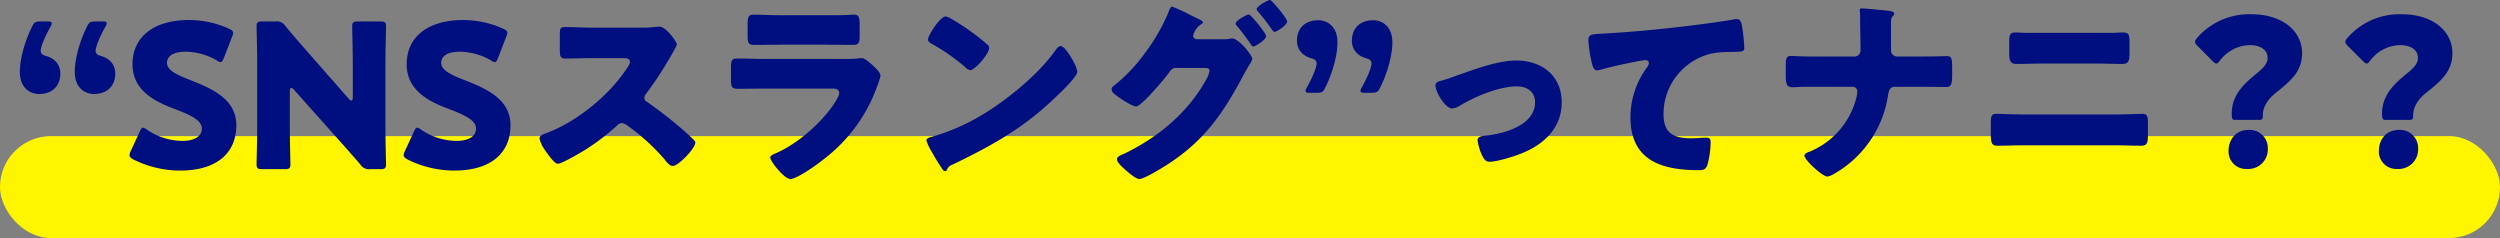
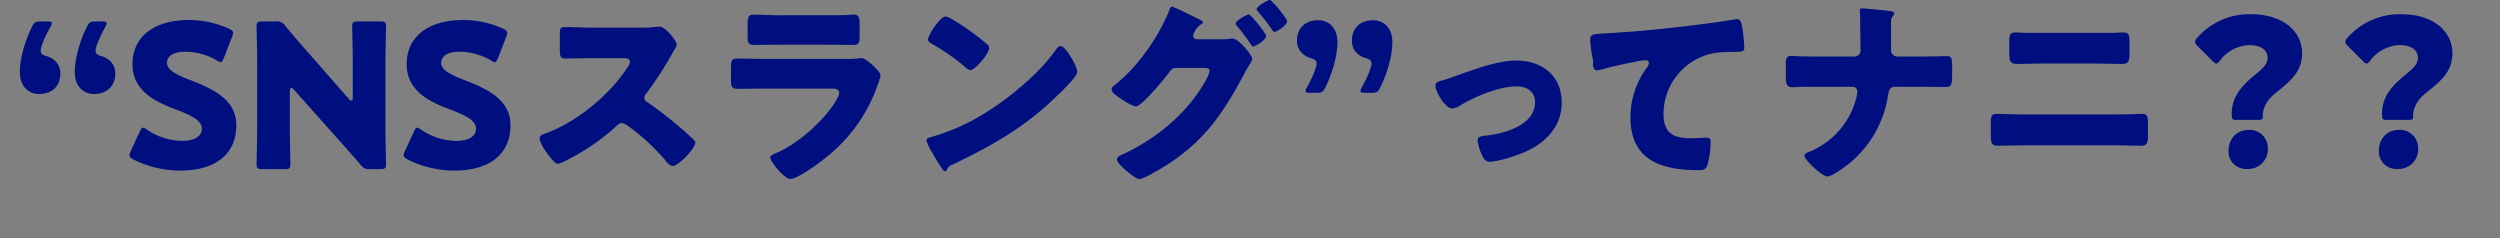
<svg xmlns="http://www.w3.org/2000/svg" width="711" height="67.709" viewBox="0 0 711 67.709">
  <rect x="0" y="0" width="711" height="67.709" fill="#808080" stroke="none" />
  <g id="グループ_10784" data-name="グループ 10784" transform="translate(-133 -875.291)">
-     <rect id="長方形_10" data-name="長方形 10" width="711" height="29" rx="14.5" transform="translate(133 914)" fill="#fff500" />
-     <path id="パス_18555" data-name="パス 18555" d="M-328.32-31.806c-.855-.228-1.482-.57-1.482-1.482,0-1.254,1.425-4.446,2.793-6.84a1.919,1.919,0,0,0,.342-.969c0-.4-.342-.513-1.2-.513h-1.995c-1.368,0-1.824.228-2.394,1.482-1.71,3.306-3.477,8.664-3.477,12.882,0,4.56,2.907,6.27,5.472,6.27,3.99,0,6.042-2.565,6.042-5.814C-324.216-29.241-325.7-31.065-328.32-31.806Zm-15.618,0c-.855-.228-1.482-.57-1.482-1.482,0-1.254,1.425-4.446,2.793-6.84a1.919,1.919,0,0,0,.342-.969c0-.4-.342-.513-1.2-.513h-1.995c-1.368,0-1.824.228-2.394,1.482-1.71,3.306-3.477,8.664-3.477,12.882,0,4.56,2.907,6.27,5.472,6.27,3.99,0,6.042-2.565,6.042-5.814C-339.834-29.241-341.316-31.065-343.938-31.806Zm40.983,6.84c-3.534-1.368-6.555-2.736-6.555-4.845,0-1.71,1.425-3.192,5.358-3.192a18.153,18.153,0,0,1,8.778,2.451,2.2,2.2,0,0,0,1.083.513c.4,0,.627-.4.969-1.2l2.337-6.042a3.388,3.388,0,0,0,.285-1.083c0-.513-.4-.8-1.2-1.2a27.711,27.711,0,0,0-11.343-2.451c-9.747,0-16.074,4.56-16.074,12.6,0,7.353,6.213,10.488,11.571,12.54,4.674,1.767,8.151,3.249,8.151,5.757,0,2.166-2.109,3.477-5.529,3.477A18.184,18.184,0,0,1-315.21-10.83a2.58,2.58,0,0,0-1.14-.57c-.342,0-.57.4-.912,1.14l-2.565,5.529a3.02,3.02,0,0,0-.342,1.14c0,.513.342.8,1.14,1.254A29.834,29.834,0,0,0-305.748.8c10.146,0,15.96-4.788,15.96-12.882C-289.788-19.608-296.856-22.572-302.955-24.966Zm28.386,3.192c0-.627.171-.912.456-.912.171,0,.4.114.684.456l12.654,14.193c2.337,2.622,4.218,4.731,6.27,7.125A2.873,2.873,0,0,0-251.712.4h2.85c1.311,0,1.653-.228,1.653-1.425,0-.4-.171-6.954-.171-9.975V-30.21c0-3.021.171-9.576.171-9.975,0-1.2-.342-1.425-1.653-1.425h-6.327c-1.311,0-1.653.228-1.653,1.425,0,.4.171,6.954.171,9.975v10.2c0,.627-.171.912-.4.912a1.225,1.225,0,0,1-.741-.513l-11.856-13.509c-2.052-2.337-4.047-4.617-6.156-7.182a2.873,2.873,0,0,0-2.793-1.311h-3.762c-1.311,0-1.653.228-1.653,1.425,0,.4.171,6.954.171,9.975V-11c0,3.021-.171,9.576-.171,9.975,0,1.2.342,1.425,1.653,1.425h6.327c1.311,0,1.653-.228,1.653-1.425,0-.4-.171-6.954-.171-9.975Zm49.59-3.192c-3.534-1.368-6.555-2.736-6.555-4.845,0-1.71,1.425-3.192,5.358-3.192a18.153,18.153,0,0,1,8.778,2.451,2.2,2.2,0,0,0,1.083.513c.4,0,.627-.4.969-1.2l2.337-6.042a3.387,3.387,0,0,0,.285-1.083c0-.513-.4-.8-1.2-1.2a27.711,27.711,0,0,0-11.343-2.451c-9.747,0-16.074,4.56-16.074,12.6,0,7.353,6.213,10.488,11.571,12.54,4.674,1.767,8.151,3.249,8.151,5.757,0,2.166-2.109,3.477-5.529,3.477a18.184,18.184,0,0,1-10.089-3.192,2.58,2.58,0,0,0-1.14-.57c-.342,0-.57.4-.912,1.14l-2.565,5.529a3.021,3.021,0,0,0-.342,1.14c0,.513.342.8,1.14,1.254A29.834,29.834,0,0,0-227.772.8c10.146,0,15.96-4.788,15.96-12.882C-211.812-19.608-218.88-22.572-224.979-24.966Zm36.537-14.877c-2.622,0-5.244-.171-7.866-.171-1.368,0-1.482.4-1.482,2.394V-33.8c0,2.052.114,2.736,1.539,2.736,2.622,0,5.244-.114,7.809-.114h8.664c.969,0,1.938.114,1.938,1.083a3.93,3.93,0,0,1-.8,1.71c-5.13,7.866-14.592,15.561-23.427,18.7-.684.228-1.482.57-1.482,1.425a8.834,8.834,0,0,0,1.425,3.078c.627.912,2.736,4.047,3.762,4.047,1.14,0,6.669-3.249,7.923-4.047a65.2,65.2,0,0,0,8.949-6.84,2,2,0,0,1,1.425-.684,4.573,4.573,0,0,1,1.881.969A61.294,61.294,0,0,1-168.15-2.565a1.023,1.023,0,0,1,.285.4c.627.741,1.368,1.653,2.223,1.653,1.6,0,6.384-5.016,6.384-6.612a.813.813,0,0,0-.342-.684c-.4-.513-2.394-2.28-2.964-2.793A117.9,117.9,0,0,0-172.938-18.7a1.288,1.288,0,0,1-.8-1.2,1.557,1.557,0,0,1,.456-1.083,105.744,105.744,0,0,0,7.923-12.312,6.679,6.679,0,0,0,.855-1.767c0-.8-3.135-5.073-4.9-5.073a12,12,0,0,0-1.425.114,30.27,30.27,0,0,1-3.933.171Zm53.352-3.534c-2.793,0-5.928-.171-7.638-.171-1.311,0-1.653.684-1.653,2.565v3.135c0,2.166.114,2.907,1.824,2.907,2.508,0,5.016-.057,7.467-.057h13.281c2.451,0,4.959.057,7.467.057,1.767,0,1.824-.741,1.824-3.078V-40.7c0-2.052-.228-2.85-1.653-2.85-.741,0-1.482.114-2.223.114-1.824.057-3.648.057-5.415.057Zm-4.332,12.426c-2.622,0-5.244-.114-7.866-.114-1.482,0-1.824.342-1.824,2.622v3.249c0,2.223.228,2.736,1.938,2.736,2.508,0,5.016-.057,7.581-.057h19.437c.684,0,1.824.114,1.824,1.254,0,1.083-1.824,3.648-2.508,4.56-3.876,5.073-10.032,10.317-15.96,12.768-.4.171-1.14.513-1.14,1.026,0,1.083,3.99,6.1,5.7,6.1,1.938,0,7.809-4.218,9.462-5.586A45.077,45.077,0,0,0-107.5-23.256a20.528,20.528,0,0,0,.912-2.85c0-.912-1.026-1.881-1.71-2.565-.8-.741-2.679-2.508-3.591-2.508a10.176,10.176,0,0,0-1.311.114,33.9,33.9,0,0,1-3.762.114Zm51.414-12.084c-1.653,0-5.073,5.415-5.073,6.555,0,.57.57.912,1.026,1.2a58.706,58.706,0,0,1,9.576,6.669,2.486,2.486,0,0,0,1.425.855c1.311,0,5.358-4.617,5.358-6.27a1.219,1.219,0,0,0-.513-1.026,65.086,65.086,0,0,0-10.032-7.182A5.779,5.779,0,0,0-88.008-43.035ZM-55.347-34.6c-.627,0-1.083.627-1.6,1.368-.114.171-.228.285-.342.456C-62.073-26.22-70.851-19.1-77.862-14.934a60.02,60.02,0,0,1-14.592,6.27c-.456.114-1.083.4-1.083.912a14.416,14.416,0,0,0,1.653,3.42A50.2,50.2,0,0,0-89.205.057c.228.4.57.912,1.026.912a.5.5,0,0,0,.456-.342A2.473,2.473,0,0,1-86.184-.855c11.4-5.472,20.577-10.6,29.754-19.551,1.2-1.14,5.814-5.529,5.814-6.9a9.068,9.068,0,0,0-.969-2.679c-.171-.228-.228-.456-.342-.627C-52.44-31.521-54.207-34.6-55.347-34.6Zm38.7-1.938c-.57-.114-1.026-.4-1.026-1.026a5.423,5.423,0,0,1,2.28-3.249c.171-.114.513-.285.513-.513,0-.4-.855-.8-1.2-.969-.285-.114-1.083-.513-2.052-.969a48.577,48.577,0,0,0-5.529-2.565c-.456,0-.8.969-1.026,1.6a53.833,53.833,0,0,1-6.612,11.514A47.282,47.282,0,0,1-40.3-23.256a1.222,1.222,0,0,0-.57.912,1.832,1.832,0,0,0,.741,1.311c.969.855,5.016,3.591,6.213,3.591.8,0,2.793-2.052,3.876-3.135a4.66,4.66,0,0,1,.456-.513c1.368-1.482,3.876-4.332,5.016-5.928.513-.684.969-1.368,1.938-1.368h8.151c.684,0,1.482.057,1.482.8a7.85,7.85,0,0,1-1.026,2.622C-19.209-15.618-27.7-8.607-37.278-3.99c-.969.4-2.052.8-2.052,1.6,0,.855,1.482,2.166,2.166,2.793.912.8,3.135,2.793,4.218,2.793,1.368,0,6.612-3.249,8.037-4.161C-14.136-7.923-8.835-15.96-2.964-27.075c.513-.912.969-1.653,1.311-2.28a4.29,4.29,0,0,0,.8-1.6c0-1.026-3.819-5.814-5.7-5.814a1.939,1.939,0,0,0-.57.057,9.263,9.263,0,0,1-2.166.171ZM4.161-47.709C3.591-47.709.4-45.942.4-45.087c0,.228.171.4.342.627a58.514,58.514,0,0,1,4.047,5.244c.171.228.4.57.684.57.684,0,3.591-1.938,3.591-2.964C9.063-42.465,4.731-47.709,4.161-47.709Zm-5.985,4.1c-.513,0-3.762,1.71-3.762,2.622a1.216,1.216,0,0,0,.4.684A61.322,61.322,0,0,1-1.2-35c.171.228.342.513.627.513.513,0,3.648-1.824,3.648-2.964C3.078-38.247-1.254-43.6-1.824-43.6ZM17.5-21.318c1.368,0,1.824-.228,2.394-1.482,1.71-3.306,3.477-8.664,3.477-12.882,0-4.56-2.907-6.27-5.472-6.27-3.99,0-6.042,2.565-6.042,5.814,0,2.451,1.482,4.275,4.1,5.016.855.228,1.482.57,1.482,1.482,0,1.254-1.425,4.446-2.793,6.84a1.919,1.919,0,0,0-.342.969c0,.4.342.513,1.2.513Zm15.618,0c1.368,0,1.824-.228,2.394-1.482,1.71-3.306,3.477-8.664,3.477-12.882,0-4.56-2.907-6.27-5.472-6.27-3.99,0-6.042,2.565-6.042,5.814,0,2.451,1.482,4.275,4.1,5.016.855.228,1.482.57,1.482,1.482,0,1.254-1.425,4.446-2.793,6.84a1.919,1.919,0,0,0-.342.969c0,.4.342.513,1.2.513Zm41.1-9.177c-5.13,0-11.571,2.394-16.416,4.1-1.14.4-3.078,1.14-4.161,1.425-1.71.456-2.394.627-2.394,1.6,0,1.824,2.793,6.5,4.731,6.5a4.482,4.482,0,0,0,2.109-.741c4.332-2.622,11.229-5.529,16.3-5.529,2.793,0,5.187,1.425,5.187,4.5,0,6.612-8.949,9.006-14.193,9.519-1.254.114-2.166.4-2.166,1.311a14.626,14.626,0,0,0,1.425,4.56c.456.855.912,1.539,1.995,1.539,2.166,0,6.9-1.482,9.006-2.337,6.384-2.508,11.514-7.239,11.514-14.535C87.153-26.22,81.453-30.5,74.214-30.5ZM97.128-27.7a4.4,4.4,0,0,0,.855-.114c2.964-.855,6.84-1.71,9.861-2.28a26.52,26.52,0,0,1,3.078-.513c.627,0,1.026.342,1.026.855a2.531,2.531,0,0,1-.57,1.254A23.886,23.886,0,0,0,106.7-14.364C106.7-2.052,115.539.684,126.141.684c1.2,0,1.881-.114,2.394-1.311A25.121,25.121,0,0,0,129.5-7.3c0-1.083-.4-1.254-1.425-1.254-.855,0-2.679.171-4.161.171-5.016,0-7.809-1.482-7.809-6.9A17.66,17.66,0,0,1,127.851-31.92c2.907-1.026,5.187-.969,8.208-1.026C138.4-33,139.08-33,139.08-34.086a47.7,47.7,0,0,0-.684-6.327c-.171-.912-.456-1.881-1.482-1.881a1.578,1.578,0,0,0-.513.057c-4.1.741-8.664,1.311-12.768,1.824-8.379,1.026-16.7,1.824-25.08,2.28-3.021.171-3.819.171-3.819,1.938a38.491,38.491,0,0,0,.912,6.1C95.817-29.3,96.159-27.7,97.128-27.7Zm62.985-3.933c-1.71,0-3.363,0-5.073-.057-.855,0-1.767-.114-2.622-.114-1.482,0-1.539.855-1.539,2.964v2.28c0,2.451.114,3.648,1.767,3.648.513,0,1.254,0,1.767-.057.969-.057,1.881-.057,2.85-.057h12.654a1.3,1.3,0,0,1,1.311,1.368A14.322,14.322,0,0,1,171-20.121a22.6,22.6,0,0,1-13.224,15.5c-.627.228-1.6.57-1.6,1.2,0,1.2,5.13,5.928,6.555,5.928a5.16,5.16,0,0,0,1.311-.456,31.008,31.008,0,0,0,15.9-22.572c.228-1.482.57-2.508,1.938-2.508H188.5c2.622,0,5.244.057,7.866.057,1.368,0,1.824-.4,1.824-3.306v-2.508c0-2.565-.285-2.964-1.6-2.964-.741,0-1.539.057-2.28.057-1.938.057-3.876.057-5.814.057h-5.928a1.833,1.833,0,0,1-1.71-1.254c-.057-.228-.057-1.995-.057-3.876V-41.04c0-1.254.057-1.6.57-2.109a1.125,1.125,0,0,0,.342-.684c0-.627-1.14-.741-1.6-.8-1.254-.171-6.726-.684-7.638-.684-.342,0-.57.114-.57.456,0,.4.114.8.114,1.824v.627c0,2.964.114,5.985.114,9.006a1.693,1.693,0,0,1-1.71,1.767Zm59.337-6.726c-1.083,0-2.109-.114-3.192-.114-1.425,0-1.824.456-1.824,2.451v3.306c0,2.052.114,3.192,2.052,3.192,2.508,0,5.016-.114,7.467-.114h15.1c2.508,0,5.016.114,7.524.114,1.824,0,2.052-1.026,2.052-2.964v-3.42c0-2.052-.342-2.565-1.824-2.565-1.083,0-2.166.114-3.249.114Zm-1.026,23.2c-2.337,0-6.783-.171-7.638-.171-1.368,0-1.6.627-1.6,2.679v3.135c0,2.394.228,3.249,1.881,3.249,2.451,0,4.9-.114,7.353-.114h26.22c2.451,0,4.9.114,7.353.114,1.6,0,1.881-.8,1.881-3.021v-3.42c0-1.995-.285-2.622-1.6-2.622-.912,0-4.845.171-7.638.171Zm67.089,1.539c.912,0,1.026-.228,1.026-1.254,0-2.394,1.425-4.617,3.648-6.384,4.332-3.477,7.524-6.1,7.524-11.343,0-6.27-5.586-11.058-14.421-11.058a19.648,19.648,0,0,0-15.333,6.612c-.456.513-.684.855-.684,1.2,0,.4.228.741.741,1.254l4.161,4.161c.513.513.855.8,1.14.8.342,0,.627-.342,1.083-.912a10.942,10.942,0,0,1,8.265-4.332c3.249,0,5.244,1.311,5.244,3.648,0,1.767-1.482,3.078-3.306,4.56-3.477,2.85-6.9,6.042-6.9,11.286,0,1.311.114,1.767.969,1.767Zm-2.907,2.85c-3.762,0-5.814,2.736-5.814,6.1A4.974,4.974,0,0,0,282.036.342a5.573,5.573,0,0,0,5.928-5.871A5.153,5.153,0,0,0,282.606-10.773Zm45.657-2.85c.912,0,1.026-.228,1.026-1.254,0-2.394,1.425-4.617,3.648-6.384,4.332-3.477,7.524-6.1,7.524-11.343,0-6.27-5.586-11.058-14.421-11.058a19.648,19.648,0,0,0-15.333,6.612c-.456.513-.684.855-.684,1.2,0,.4.228.741.741,1.254l4.161,4.161c.513.513.855.8,1.14.8.342,0,.627-.342,1.083-.912a10.942,10.942,0,0,1,8.265-4.332c3.249,0,5.244,1.311,5.244,3.648,0,1.767-1.482,3.078-3.306,4.56-3.477,2.85-6.9,6.042-6.9,11.286,0,1.311.114,1.767.969,1.767Zm-2.907,2.85c-3.762,0-5.814,2.736-5.814,6.1A4.974,4.974,0,0,0,324.786.342a5.573,5.573,0,0,0,5.928-5.871A5.153,5.153,0,0,0,325.356-10.773Z" transform="translate(490 923)" fill="#000f80" />
+     <path id="パス_18555" data-name="パス 18555" d="M-328.32-31.806c-.855-.228-1.482-.57-1.482-1.482,0-1.254,1.425-4.446,2.793-6.84a1.919,1.919,0,0,0,.342-.969c0-.4-.342-.513-1.2-.513h-1.995c-1.368,0-1.824.228-2.394,1.482-1.71,3.306-3.477,8.664-3.477,12.882,0,4.56,2.907,6.27,5.472,6.27,3.99,0,6.042-2.565,6.042-5.814C-324.216-29.241-325.7-31.065-328.32-31.806Zm-15.618,0c-.855-.228-1.482-.57-1.482-1.482,0-1.254,1.425-4.446,2.793-6.84a1.919,1.919,0,0,0,.342-.969c0-.4-.342-.513-1.2-.513h-1.995c-1.368,0-1.824.228-2.394,1.482-1.71,3.306-3.477,8.664-3.477,12.882,0,4.56,2.907,6.27,5.472,6.27,3.99,0,6.042-2.565,6.042-5.814C-339.834-29.241-341.316-31.065-343.938-31.806Zm40.983,6.84c-3.534-1.368-6.555-2.736-6.555-4.845,0-1.71,1.425-3.192,5.358-3.192a18.153,18.153,0,0,1,8.778,2.451,2.2,2.2,0,0,0,1.083.513c.4,0,.627-.4.969-1.2l2.337-6.042a3.388,3.388,0,0,0,.285-1.083c0-.513-.4-.8-1.2-1.2a27.711,27.711,0,0,0-11.343-2.451c-9.747,0-16.074,4.56-16.074,12.6,0,7.353,6.213,10.488,11.571,12.54,4.674,1.767,8.151,3.249,8.151,5.757,0,2.166-2.109,3.477-5.529,3.477A18.184,18.184,0,0,1-315.21-10.83a2.58,2.58,0,0,0-1.14-.57c-.342,0-.57.4-.912,1.14l-2.565,5.529a3.02,3.02,0,0,0-.342,1.14c0,.513.342.8,1.14,1.254A29.834,29.834,0,0,0-305.748.8c10.146,0,15.96-4.788,15.96-12.882C-289.788-19.608-296.856-22.572-302.955-24.966Zm28.386,3.192c0-.627.171-.912.456-.912.171,0,.4.114.684.456l12.654,14.193c2.337,2.622,4.218,4.731,6.27,7.125A2.873,2.873,0,0,0-251.712.4h2.85c1.311,0,1.653-.228,1.653-1.425,0-.4-.171-6.954-.171-9.975V-30.21c0-3.021.171-9.576.171-9.975,0-1.2-.342-1.425-1.653-1.425h-6.327c-1.311,0-1.653.228-1.653,1.425,0,.4.171,6.954.171,9.975v10.2c0,.627-.171.912-.4.912a1.225,1.225,0,0,1-.741-.513l-11.856-13.509c-2.052-2.337-4.047-4.617-6.156-7.182a2.873,2.873,0,0,0-2.793-1.311h-3.762c-1.311,0-1.653.228-1.653,1.425,0,.4.171,6.954.171,9.975V-11c0,3.021-.171,9.576-.171,9.975,0,1.2.342,1.425,1.653,1.425h6.327c1.311,0,1.653-.228,1.653-1.425,0-.4-.171-6.954-.171-9.975Zm49.59-3.192c-3.534-1.368-6.555-2.736-6.555-4.845,0-1.71,1.425-3.192,5.358-3.192a18.153,18.153,0,0,1,8.778,2.451,2.2,2.2,0,0,0,1.083.513c.4,0,.627-.4.969-1.2l2.337-6.042a3.387,3.387,0,0,0,.285-1.083c0-.513-.4-.8-1.2-1.2a27.711,27.711,0,0,0-11.343-2.451c-9.747,0-16.074,4.56-16.074,12.6,0,7.353,6.213,10.488,11.571,12.54,4.674,1.767,8.151,3.249,8.151,5.757,0,2.166-2.109,3.477-5.529,3.477a18.184,18.184,0,0,1-10.089-3.192,2.58,2.58,0,0,0-1.14-.57c-.342,0-.57.4-.912,1.14l-2.565,5.529a3.021,3.021,0,0,0-.342,1.14c0,.513.342.8,1.14,1.254A29.834,29.834,0,0,0-227.772.8c10.146,0,15.96-4.788,15.96-12.882C-211.812-19.608-218.88-22.572-224.979-24.966Zm36.537-14.877c-2.622,0-5.244-.171-7.866-.171-1.368,0-1.482.4-1.482,2.394V-33.8c0,2.052.114,2.736,1.539,2.736,2.622,0,5.244-.114,7.809-.114h8.664c.969,0,1.938.114,1.938,1.083a3.93,3.93,0,0,1-.8,1.71c-5.13,7.866-14.592,15.561-23.427,18.7-.684.228-1.482.57-1.482,1.425a8.834,8.834,0,0,0,1.425,3.078c.627.912,2.736,4.047,3.762,4.047,1.14,0,6.669-3.249,7.923-4.047a65.2,65.2,0,0,0,8.949-6.84,2,2,0,0,1,1.425-.684,4.573,4.573,0,0,1,1.881.969A61.294,61.294,0,0,1-168.15-2.565a1.023,1.023,0,0,1,.285.4c.627.741,1.368,1.653,2.223,1.653,1.6,0,6.384-5.016,6.384-6.612a.813.813,0,0,0-.342-.684c-.4-.513-2.394-2.28-2.964-2.793A117.9,117.9,0,0,0-172.938-18.7a1.288,1.288,0,0,1-.8-1.2,1.557,1.557,0,0,1,.456-1.083,105.744,105.744,0,0,0,7.923-12.312,6.679,6.679,0,0,0,.855-1.767c0-.8-3.135-5.073-4.9-5.073a12,12,0,0,0-1.425.114,30.27,30.27,0,0,1-3.933.171Zm53.352-3.534c-2.793,0-5.928-.171-7.638-.171-1.311,0-1.653.684-1.653,2.565v3.135c0,2.166.114,2.907,1.824,2.907,2.508,0,5.016-.057,7.467-.057h13.281c2.451,0,4.959.057,7.467.057,1.767,0,1.824-.741,1.824-3.078V-40.7c0-2.052-.228-2.85-1.653-2.85-.741,0-1.482.114-2.223.114-1.824.057-3.648.057-5.415.057Zm-4.332,12.426c-2.622,0-5.244-.114-7.866-.114-1.482,0-1.824.342-1.824,2.622v3.249c0,2.223.228,2.736,1.938,2.736,2.508,0,5.016-.057,7.581-.057h19.437c.684,0,1.824.114,1.824,1.254,0,1.083-1.824,3.648-2.508,4.56-3.876,5.073-10.032,10.317-15.96,12.768-.4.171-1.14.513-1.14,1.026,0,1.083,3.99,6.1,5.7,6.1,1.938,0,7.809-4.218,9.462-5.586A45.077,45.077,0,0,0-107.5-23.256a20.528,20.528,0,0,0,.912-2.85c0-.912-1.026-1.881-1.71-2.565-.8-.741-2.679-2.508-3.591-2.508a10.176,10.176,0,0,0-1.311.114,33.9,33.9,0,0,1-3.762.114Zm51.414-12.084c-1.653,0-5.073,5.415-5.073,6.555,0,.57.57.912,1.026,1.2a58.706,58.706,0,0,1,9.576,6.669,2.486,2.486,0,0,0,1.425.855c1.311,0,5.358-4.617,5.358-6.27a1.219,1.219,0,0,0-.513-1.026,65.086,65.086,0,0,0-10.032-7.182A5.779,5.779,0,0,0-88.008-43.035ZM-55.347-34.6c-.627,0-1.083.627-1.6,1.368-.114.171-.228.285-.342.456C-62.073-26.22-70.851-19.1-77.862-14.934a60.02,60.02,0,0,1-14.592,6.27c-.456.114-1.083.4-1.083.912a14.416,14.416,0,0,0,1.653,3.42A50.2,50.2,0,0,0-89.205.057c.228.4.57.912,1.026.912a.5.5,0,0,0,.456-.342A2.473,2.473,0,0,1-86.184-.855c11.4-5.472,20.577-10.6,29.754-19.551,1.2-1.14,5.814-5.529,5.814-6.9a9.068,9.068,0,0,0-.969-2.679c-.171-.228-.228-.456-.342-.627C-52.44-31.521-54.207-34.6-55.347-34.6Zm38.7-1.938c-.57-.114-1.026-.4-1.026-1.026a5.423,5.423,0,0,1,2.28-3.249c.171-.114.513-.285.513-.513,0-.4-.855-.8-1.2-.969-.285-.114-1.083-.513-2.052-.969a48.577,48.577,0,0,0-5.529-2.565c-.456,0-.8.969-1.026,1.6a53.833,53.833,0,0,1-6.612,11.514A47.282,47.282,0,0,1-40.3-23.256a1.222,1.222,0,0,0-.57.912,1.832,1.832,0,0,0,.741,1.311c.969.855,5.016,3.591,6.213,3.591.8,0,2.793-2.052,3.876-3.135a4.66,4.66,0,0,1,.456-.513c1.368-1.482,3.876-4.332,5.016-5.928.513-.684.969-1.368,1.938-1.368h8.151c.684,0,1.482.057,1.482.8a7.85,7.85,0,0,1-1.026,2.622C-19.209-15.618-27.7-8.607-37.278-3.99c-.969.4-2.052.8-2.052,1.6,0,.855,1.482,2.166,2.166,2.793.912.8,3.135,2.793,4.218,2.793,1.368,0,6.612-3.249,8.037-4.161C-14.136-7.923-8.835-15.96-2.964-27.075c.513-.912.969-1.653,1.311-2.28a4.29,4.29,0,0,0,.8-1.6c0-1.026-3.819-5.814-5.7-5.814a1.939,1.939,0,0,0-.57.057,9.263,9.263,0,0,1-2.166.171ZM4.161-47.709C3.591-47.709.4-45.942.4-45.087c0,.228.171.4.342.627a58.514,58.514,0,0,1,4.047,5.244c.171.228.4.57.684.57.684,0,3.591-1.938,3.591-2.964C9.063-42.465,4.731-47.709,4.161-47.709Zm-5.985,4.1c-.513,0-3.762,1.71-3.762,2.622a1.216,1.216,0,0,0,.4.684A61.322,61.322,0,0,1-1.2-35c.171.228.342.513.627.513.513,0,3.648-1.824,3.648-2.964C3.078-38.247-1.254-43.6-1.824-43.6ZM17.5-21.318c1.368,0,1.824-.228,2.394-1.482,1.71-3.306,3.477-8.664,3.477-12.882,0-4.56-2.907-6.27-5.472-6.27-3.99,0-6.042,2.565-6.042,5.814,0,2.451,1.482,4.275,4.1,5.016.855.228,1.482.57,1.482,1.482,0,1.254-1.425,4.446-2.793,6.84a1.919,1.919,0,0,0-.342.969c0,.4.342.513,1.2.513Zm15.618,0c1.368,0,1.824-.228,2.394-1.482,1.71-3.306,3.477-8.664,3.477-12.882,0-4.56-2.907-6.27-5.472-6.27-3.99,0-6.042,2.565-6.042,5.814,0,2.451,1.482,4.275,4.1,5.016.855.228,1.482.57,1.482,1.482,0,1.254-1.425,4.446-2.793,6.84a1.919,1.919,0,0,0-.342.969c0,.4.342.513,1.2.513Zm41.1-9.177c-5.13,0-11.571,2.394-16.416,4.1-1.14.4-3.078,1.14-4.161,1.425-1.71.456-2.394.627-2.394,1.6,0,1.824,2.793,6.5,4.731,6.5a4.482,4.482,0,0,0,2.109-.741c4.332-2.622,11.229-5.529,16.3-5.529,2.793,0,5.187,1.425,5.187,4.5,0,6.612-8.949,9.006-14.193,9.519-1.254.114-2.166.4-2.166,1.311a14.626,14.626,0,0,0,1.425,4.56c.456.855.912,1.539,1.995,1.539,2.166,0,6.9-1.482,9.006-2.337,6.384-2.508,11.514-7.239,11.514-14.535C87.153-26.22,81.453-30.5,74.214-30.5ZM97.128-27.7a4.4,4.4,0,0,0,.855-.114c2.964-.855,6.84-1.71,9.861-2.28a26.52,26.52,0,0,1,3.078-.513c.627,0,1.026.342,1.026.855a2.531,2.531,0,0,1-.57,1.254A23.886,23.886,0,0,0,106.7-14.364C106.7-2.052,115.539.684,126.141.684c1.2,0,1.881-.114,2.394-1.311A25.121,25.121,0,0,0,129.5-7.3c0-1.083-.4-1.254-1.425-1.254-.855,0-2.679.171-4.161.171-5.016,0-7.809-1.482-7.809-6.9A17.66,17.66,0,0,1,127.851-31.92c2.907-1.026,5.187-.969,8.208-1.026C138.4-33,139.08-33,139.08-34.086a47.7,47.7,0,0,0-.684-6.327c-.171-.912-.456-1.881-1.482-1.881c-4.1.741-8.664,1.311-12.768,1.824-8.379,1.026-16.7,1.824-25.08,2.28-3.021.171-3.819.171-3.819,1.938a38.491,38.491,0,0,0,.912,6.1C95.817-29.3,96.159-27.7,97.128-27.7Zm62.985-3.933c-1.71,0-3.363,0-5.073-.057-.855,0-1.767-.114-2.622-.114-1.482,0-1.539.855-1.539,2.964v2.28c0,2.451.114,3.648,1.767,3.648.513,0,1.254,0,1.767-.057.969-.057,1.881-.057,2.85-.057h12.654a1.3,1.3,0,0,1,1.311,1.368A14.322,14.322,0,0,1,171-20.121a22.6,22.6,0,0,1-13.224,15.5c-.627.228-1.6.57-1.6,1.2,0,1.2,5.13,5.928,6.555,5.928a5.16,5.16,0,0,0,1.311-.456,31.008,31.008,0,0,0,15.9-22.572c.228-1.482.57-2.508,1.938-2.508H188.5c2.622,0,5.244.057,7.866.057,1.368,0,1.824-.4,1.824-3.306v-2.508c0-2.565-.285-2.964-1.6-2.964-.741,0-1.539.057-2.28.057-1.938.057-3.876.057-5.814.057h-5.928a1.833,1.833,0,0,1-1.71-1.254c-.057-.228-.057-1.995-.057-3.876V-41.04c0-1.254.057-1.6.57-2.109a1.125,1.125,0,0,0,.342-.684c0-.627-1.14-.741-1.6-.8-1.254-.171-6.726-.684-7.638-.684-.342,0-.57.114-.57.456,0,.4.114.8.114,1.824v.627c0,2.964.114,5.985.114,9.006a1.693,1.693,0,0,1-1.71,1.767Zm59.337-6.726c-1.083,0-2.109-.114-3.192-.114-1.425,0-1.824.456-1.824,2.451v3.306c0,2.052.114,3.192,2.052,3.192,2.508,0,5.016-.114,7.467-.114h15.1c2.508,0,5.016.114,7.524.114,1.824,0,2.052-1.026,2.052-2.964v-3.42c0-2.052-.342-2.565-1.824-2.565-1.083,0-2.166.114-3.249.114Zm-1.026,23.2c-2.337,0-6.783-.171-7.638-.171-1.368,0-1.6.627-1.6,2.679v3.135c0,2.394.228,3.249,1.881,3.249,2.451,0,4.9-.114,7.353-.114h26.22c2.451,0,4.9.114,7.353.114,1.6,0,1.881-.8,1.881-3.021v-3.42c0-1.995-.285-2.622-1.6-2.622-.912,0-4.845.171-7.638.171Zm67.089,1.539c.912,0,1.026-.228,1.026-1.254,0-2.394,1.425-4.617,3.648-6.384,4.332-3.477,7.524-6.1,7.524-11.343,0-6.27-5.586-11.058-14.421-11.058a19.648,19.648,0,0,0-15.333,6.612c-.456.513-.684.855-.684,1.2,0,.4.228.741.741,1.254l4.161,4.161c.513.513.855.8,1.14.8.342,0,.627-.342,1.083-.912a10.942,10.942,0,0,1,8.265-4.332c3.249,0,5.244,1.311,5.244,3.648,0,1.767-1.482,3.078-3.306,4.56-3.477,2.85-6.9,6.042-6.9,11.286,0,1.311.114,1.767.969,1.767Zm-2.907,2.85c-3.762,0-5.814,2.736-5.814,6.1A4.974,4.974,0,0,0,282.036.342a5.573,5.573,0,0,0,5.928-5.871A5.153,5.153,0,0,0,282.606-10.773Zm45.657-2.85c.912,0,1.026-.228,1.026-1.254,0-2.394,1.425-4.617,3.648-6.384,4.332-3.477,7.524-6.1,7.524-11.343,0-6.27-5.586-11.058-14.421-11.058a19.648,19.648,0,0,0-15.333,6.612c-.456.513-.684.855-.684,1.2,0,.4.228.741.741,1.254l4.161,4.161c.513.513.855.8,1.14.8.342,0,.627-.342,1.083-.912a10.942,10.942,0,0,1,8.265-4.332c3.249,0,5.244,1.311,5.244,3.648,0,1.767-1.482,3.078-3.306,4.56-3.477,2.85-6.9,6.042-6.9,11.286,0,1.311.114,1.767.969,1.767Zm-2.907,2.85c-3.762,0-5.814,2.736-5.814,6.1A4.974,4.974,0,0,0,324.786.342a5.573,5.573,0,0,0,5.928-5.871A5.153,5.153,0,0,0,325.356-10.773Z" transform="translate(490 923)" fill="#000f80" />
  </g>
</svg>